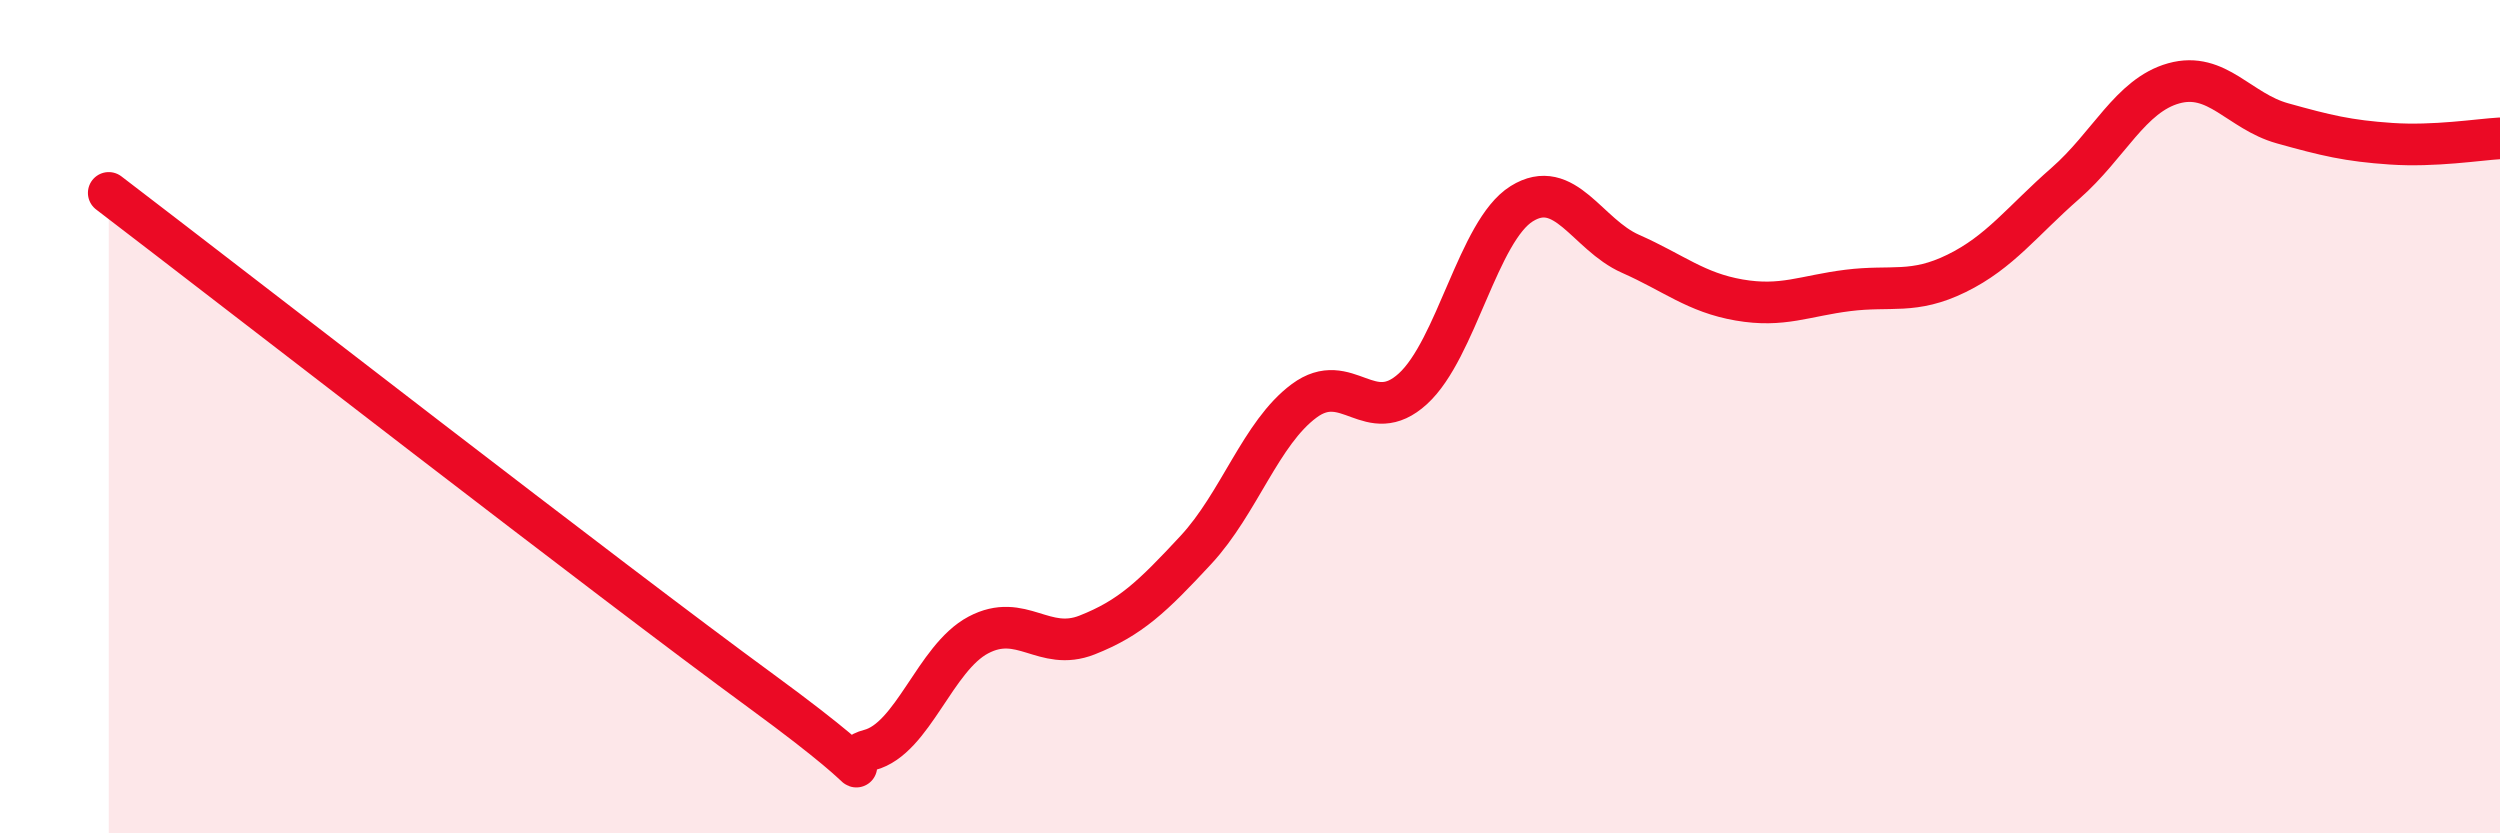
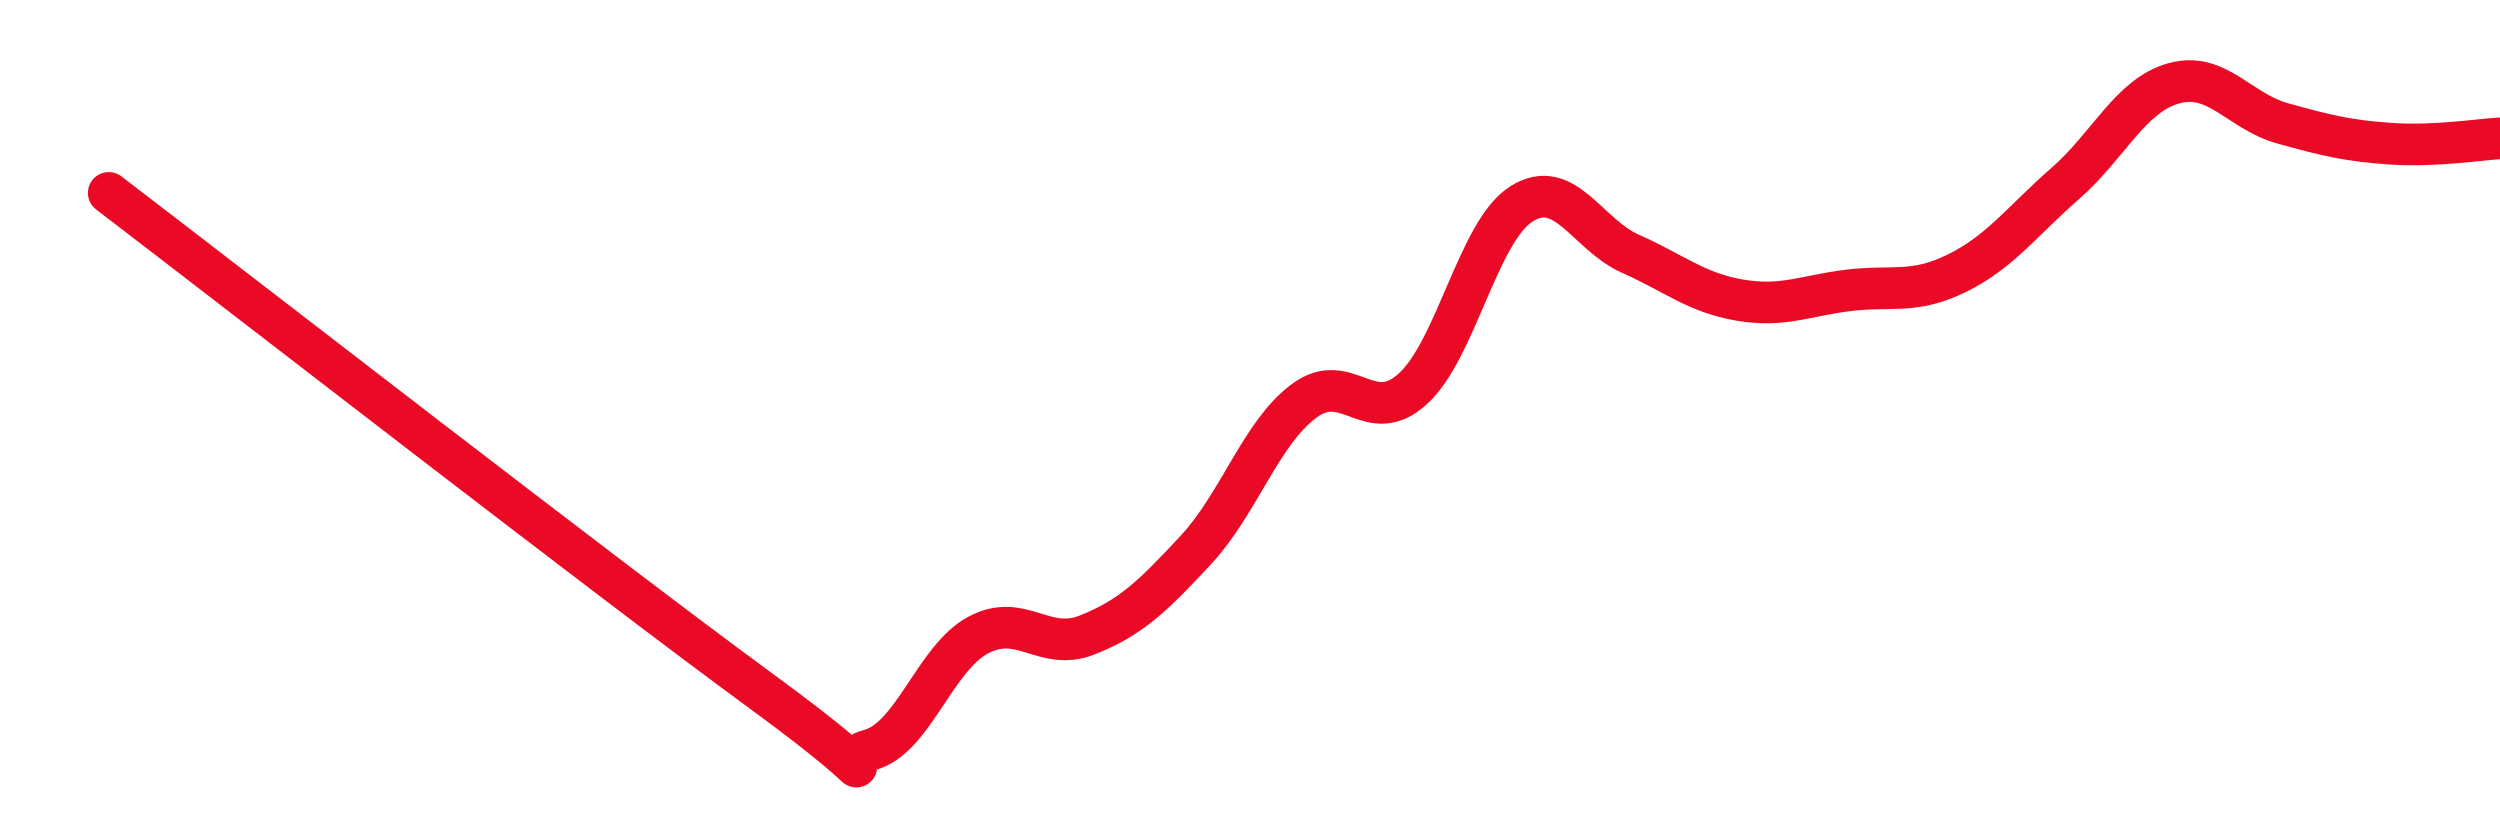
<svg xmlns="http://www.w3.org/2000/svg" width="60" height="20" viewBox="0 0 60 20">
-   <path d="M 2.61,4.63 C 5.74,7.02 14.61,13.91 18.26,16.58 C 21.91,19.25 19.83,18.27 20.87,18 C 21.91,17.73 22.44,15.79 23.48,15.24 C 24.52,14.69 25.05,15.65 26.09,15.24 C 27.13,14.83 27.66,14.32 28.7,13.2 C 29.74,12.08 30.26,10.39 31.3,9.62 C 32.34,8.85 32.87,10.28 33.91,9.33 C 34.95,8.38 35.48,5.54 36.52,4.89 C 37.56,4.24 38.09,5.63 39.13,6.09 C 40.17,6.55 40.7,7.02 41.74,7.2 C 42.78,7.38 43.31,7.1 44.35,6.97 C 45.39,6.84 45.92,7.07 46.96,6.56 C 48,6.05 48.53,5.31 49.57,4.4 C 50.61,3.49 51.13,2.29 52.17,2 C 53.21,1.71 53.74,2.67 54.78,2.96 C 55.82,3.25 56.35,3.38 57.39,3.45 C 58.43,3.52 59.48,3.35 60,3.32L60 20L2.61 20Z" fill="#EB0A25" opacity="0.1" stroke-linecap="round" stroke-linejoin="round" />
  <path d="M 2.61,4.63 C 5.74,7.02 14.61,13.91 18.26,16.58 C 21.91,19.25 19.83,18.27 20.87,18 C 21.91,17.73 22.44,15.79 23.48,15.24 C 24.52,14.69 25.05,15.65 26.09,15.24 C 27.13,14.83 27.66,14.32 28.7,13.2 C 29.74,12.08 30.26,10.39 31.3,9.62 C 32.34,8.85 32.87,10.28 33.91,9.33 C 34.95,8.38 35.48,5.54 36.52,4.89 C 37.56,4.24 38.09,5.63 39.13,6.09 C 40.17,6.55 40.7,7.02 41.74,7.2 C 42.78,7.38 43.31,7.1 44.35,6.97 C 45.39,6.84 45.92,7.07 46.96,6.56 C 48,6.05 48.53,5.31 49.57,4.4 C 50.61,3.49 51.13,2.29 52.17,2 C 53.21,1.71 53.74,2.67 54.78,2.96 C 55.82,3.25 56.35,3.38 57.39,3.45 C 58.43,3.52 59.48,3.35 60,3.32" stroke="#EB0A25" stroke-width="1" fill="none" stroke-linecap="round" stroke-linejoin="round" />
</svg>